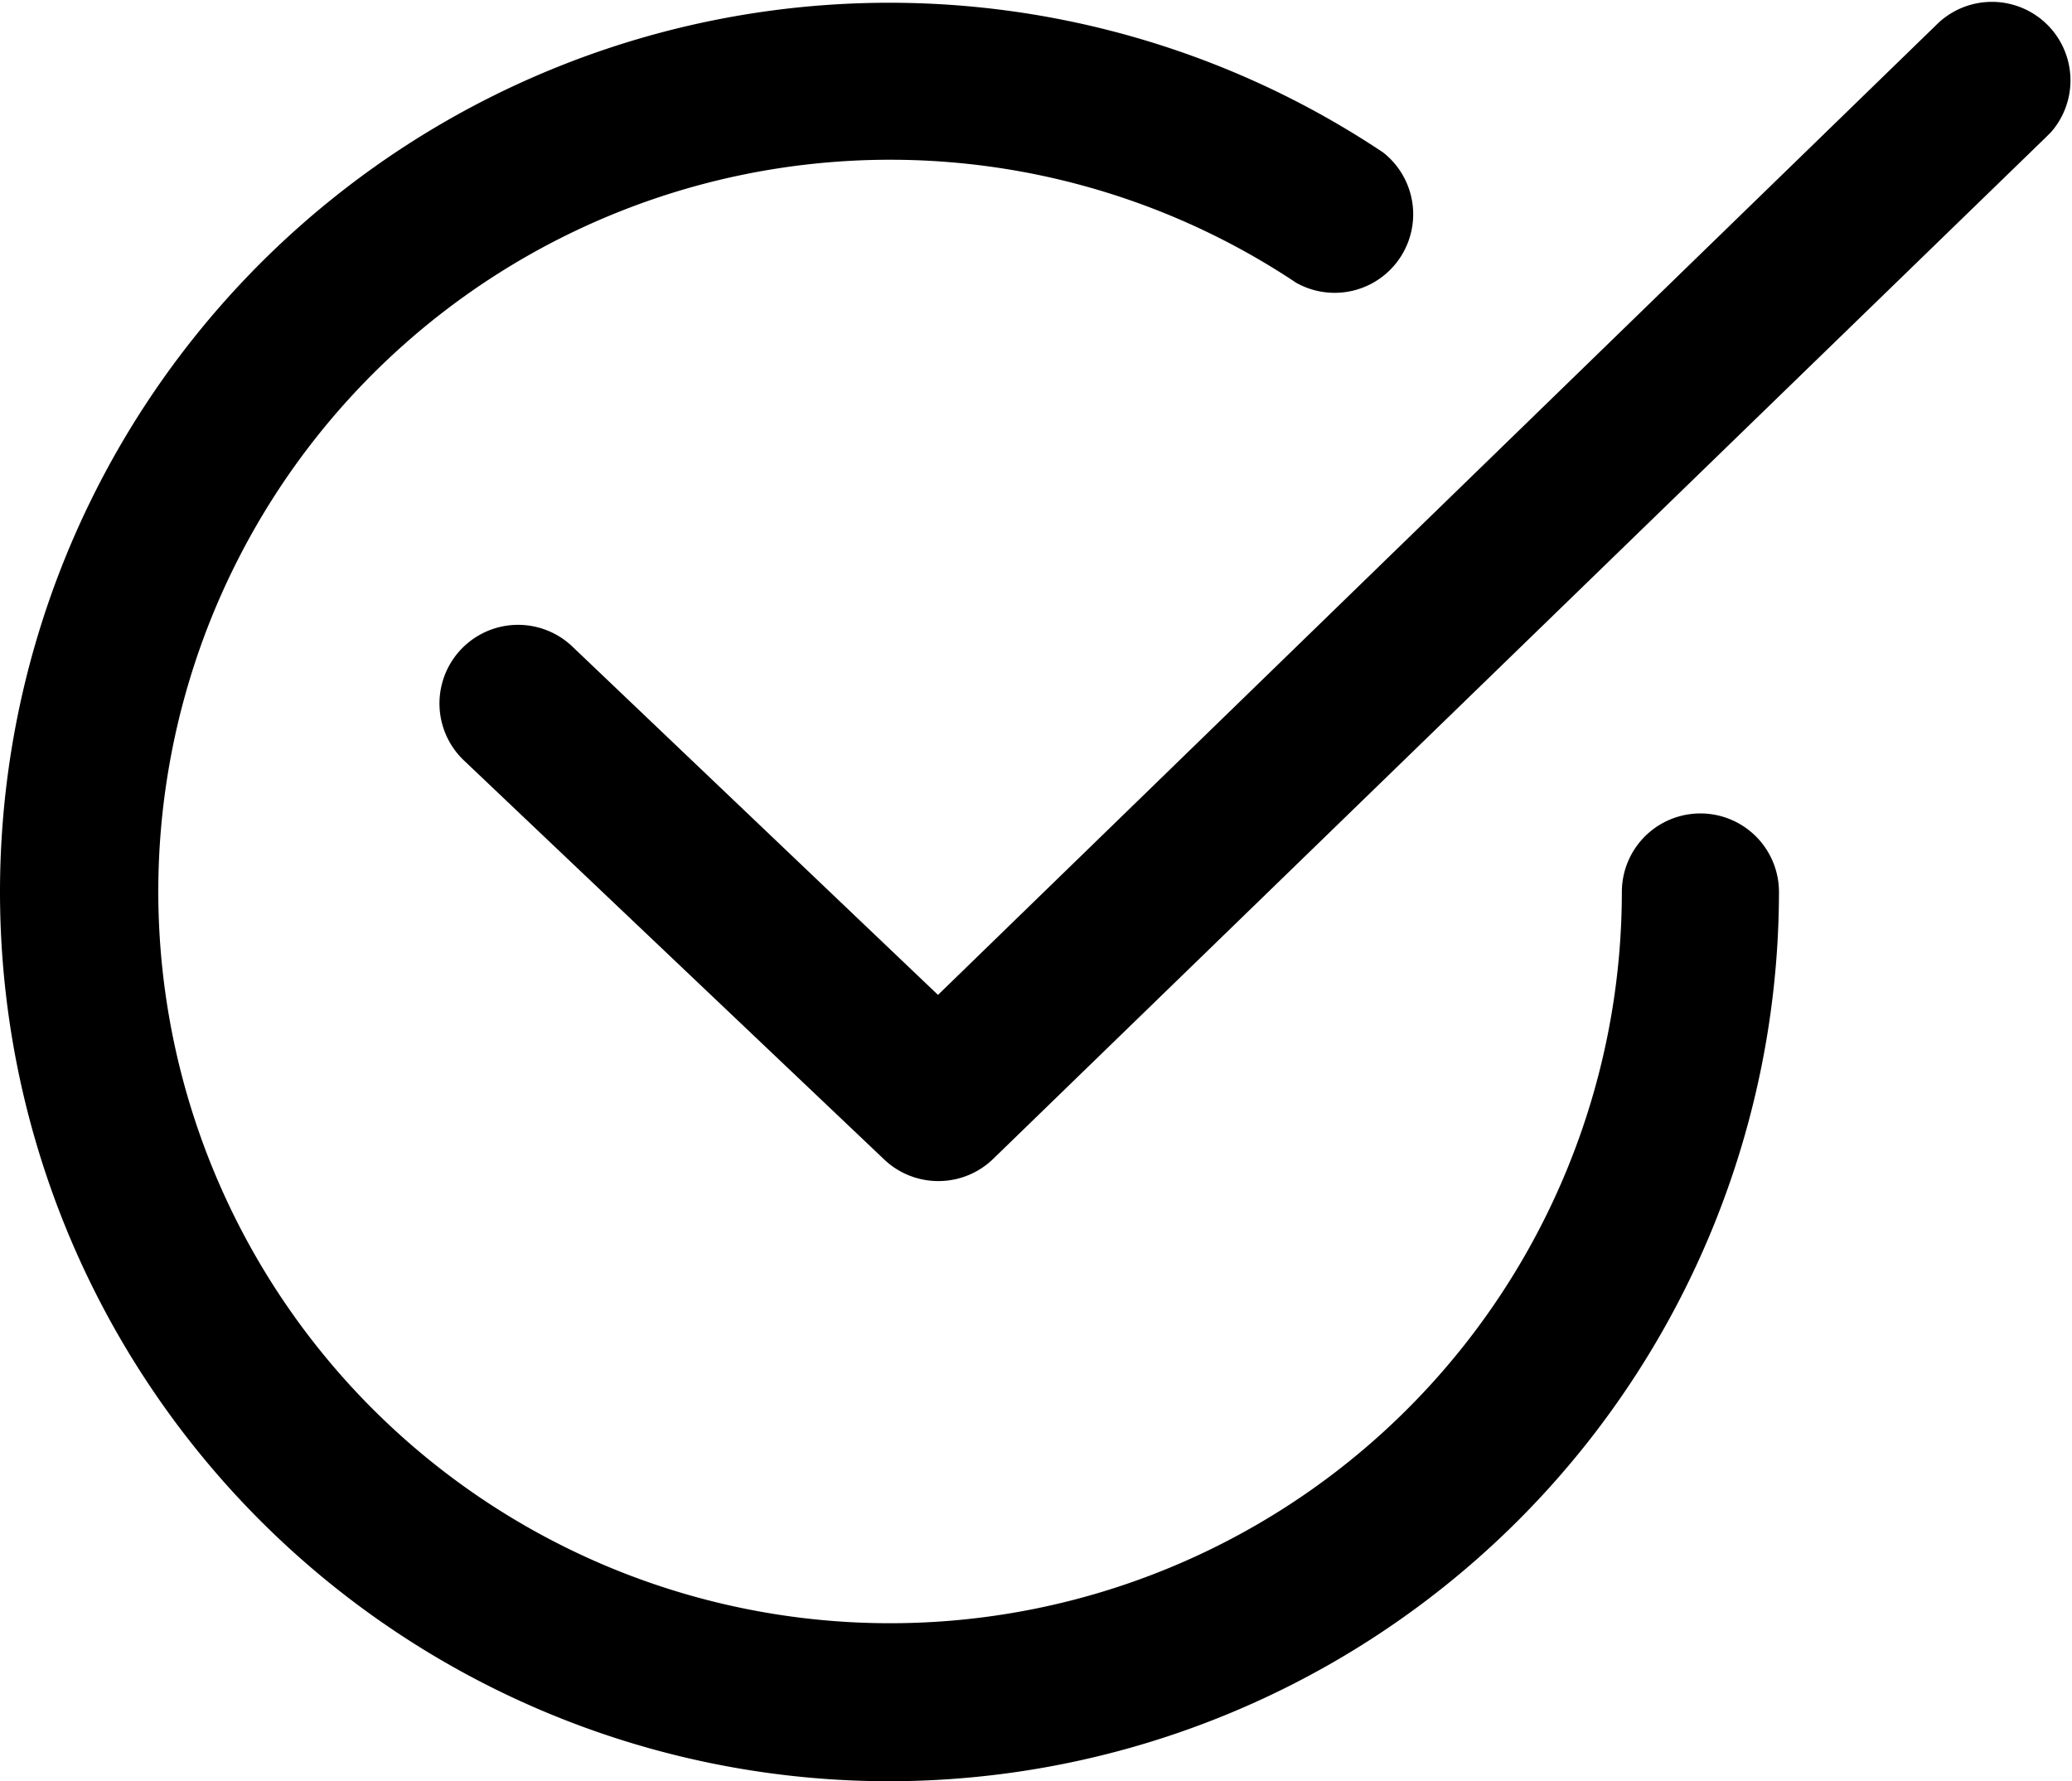
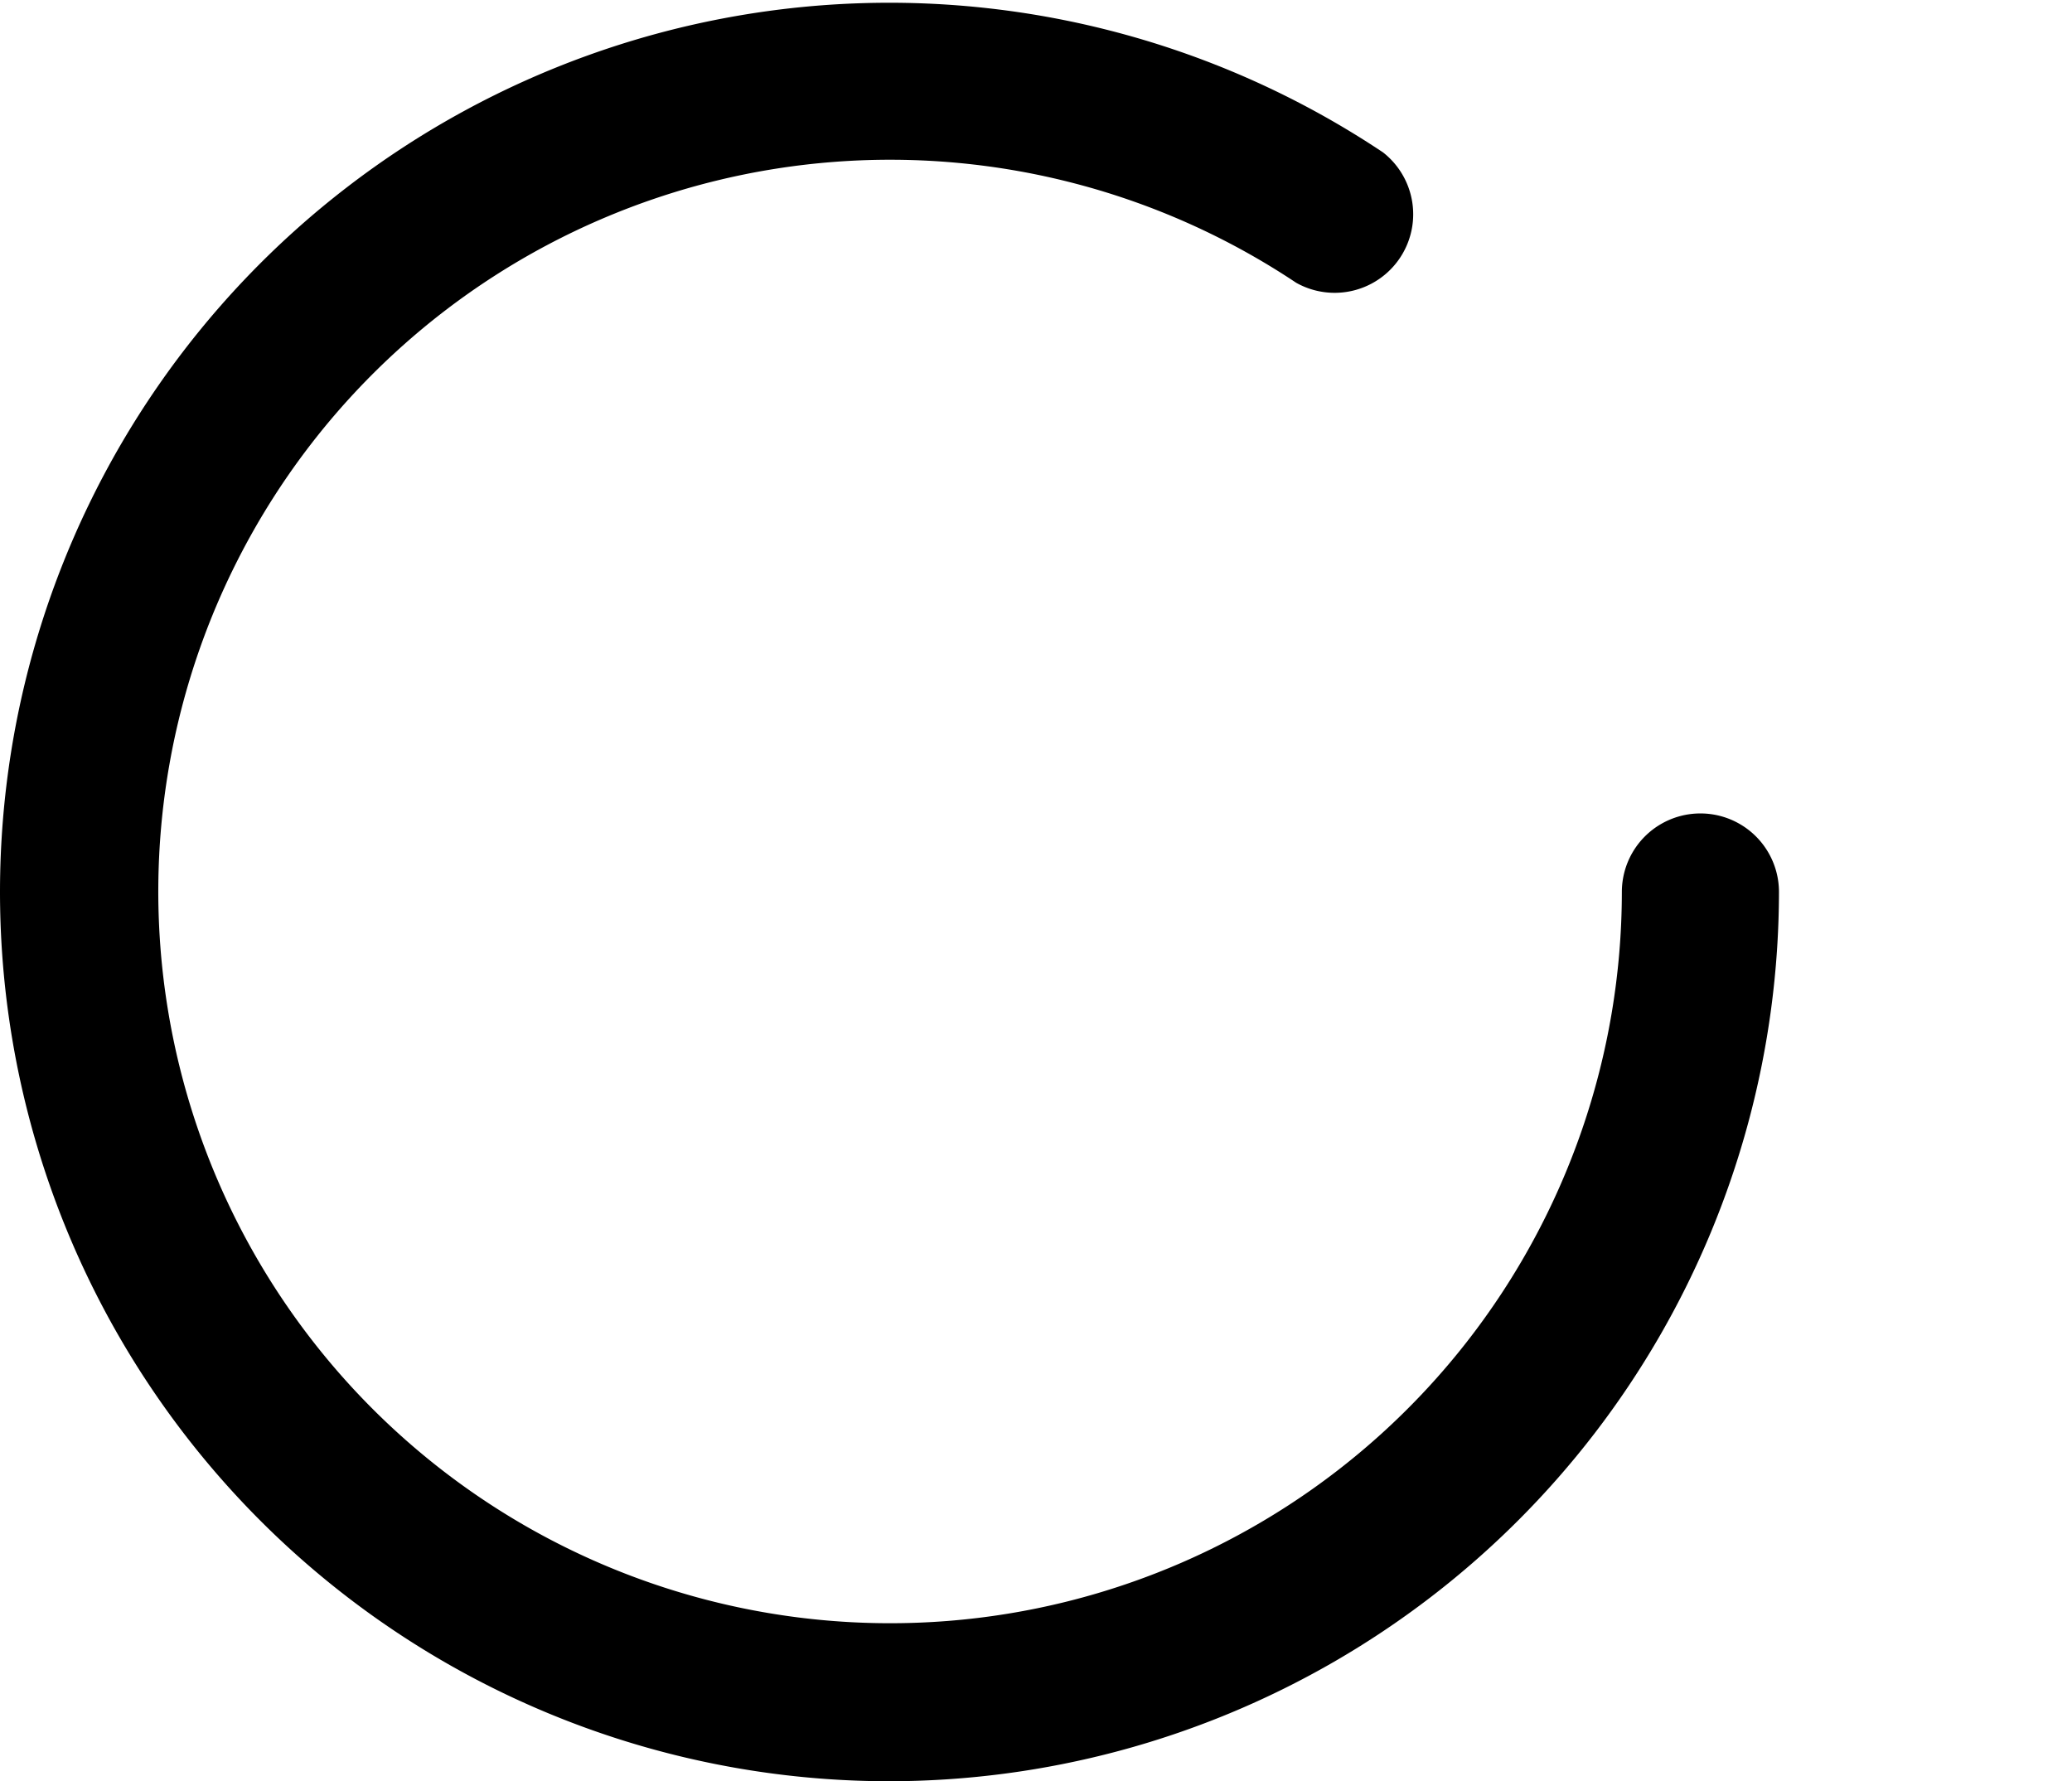
<svg xmlns="http://www.w3.org/2000/svg" viewBox="0 0 52.75 45.35">
  <title>Ресурс 1</title>
  <g id="Слой_2" data-name="Слой 2">
    <g id="Слой_1-2" data-name="Слой 1">
      <g id="Layer_1" data-name="Layer 1">
-         <path d="M23.89,30.07a2,2,0,0,1-1.38-.55L11.81,19.36a2,2,0,0,1,2.76-2.9l9.31,8.87L49.29.64a2,2,0,0,1,2.93,2.72l-.14.14-26.79,26A2,2,0,0,1,23.89,30.07Z" />
        <path d="M22.64,45.35A22.64,22.64,0,1,1,35.21,3.88,2,2,0,0,1,33,7.2a18.63,18.63,0,1,0,8.29,15.51,2,2,0,0,1,4,0A22.67,22.67,0,0,1,22.64,45.35Z" />
      </g>
    </g>
  </g>
</svg>